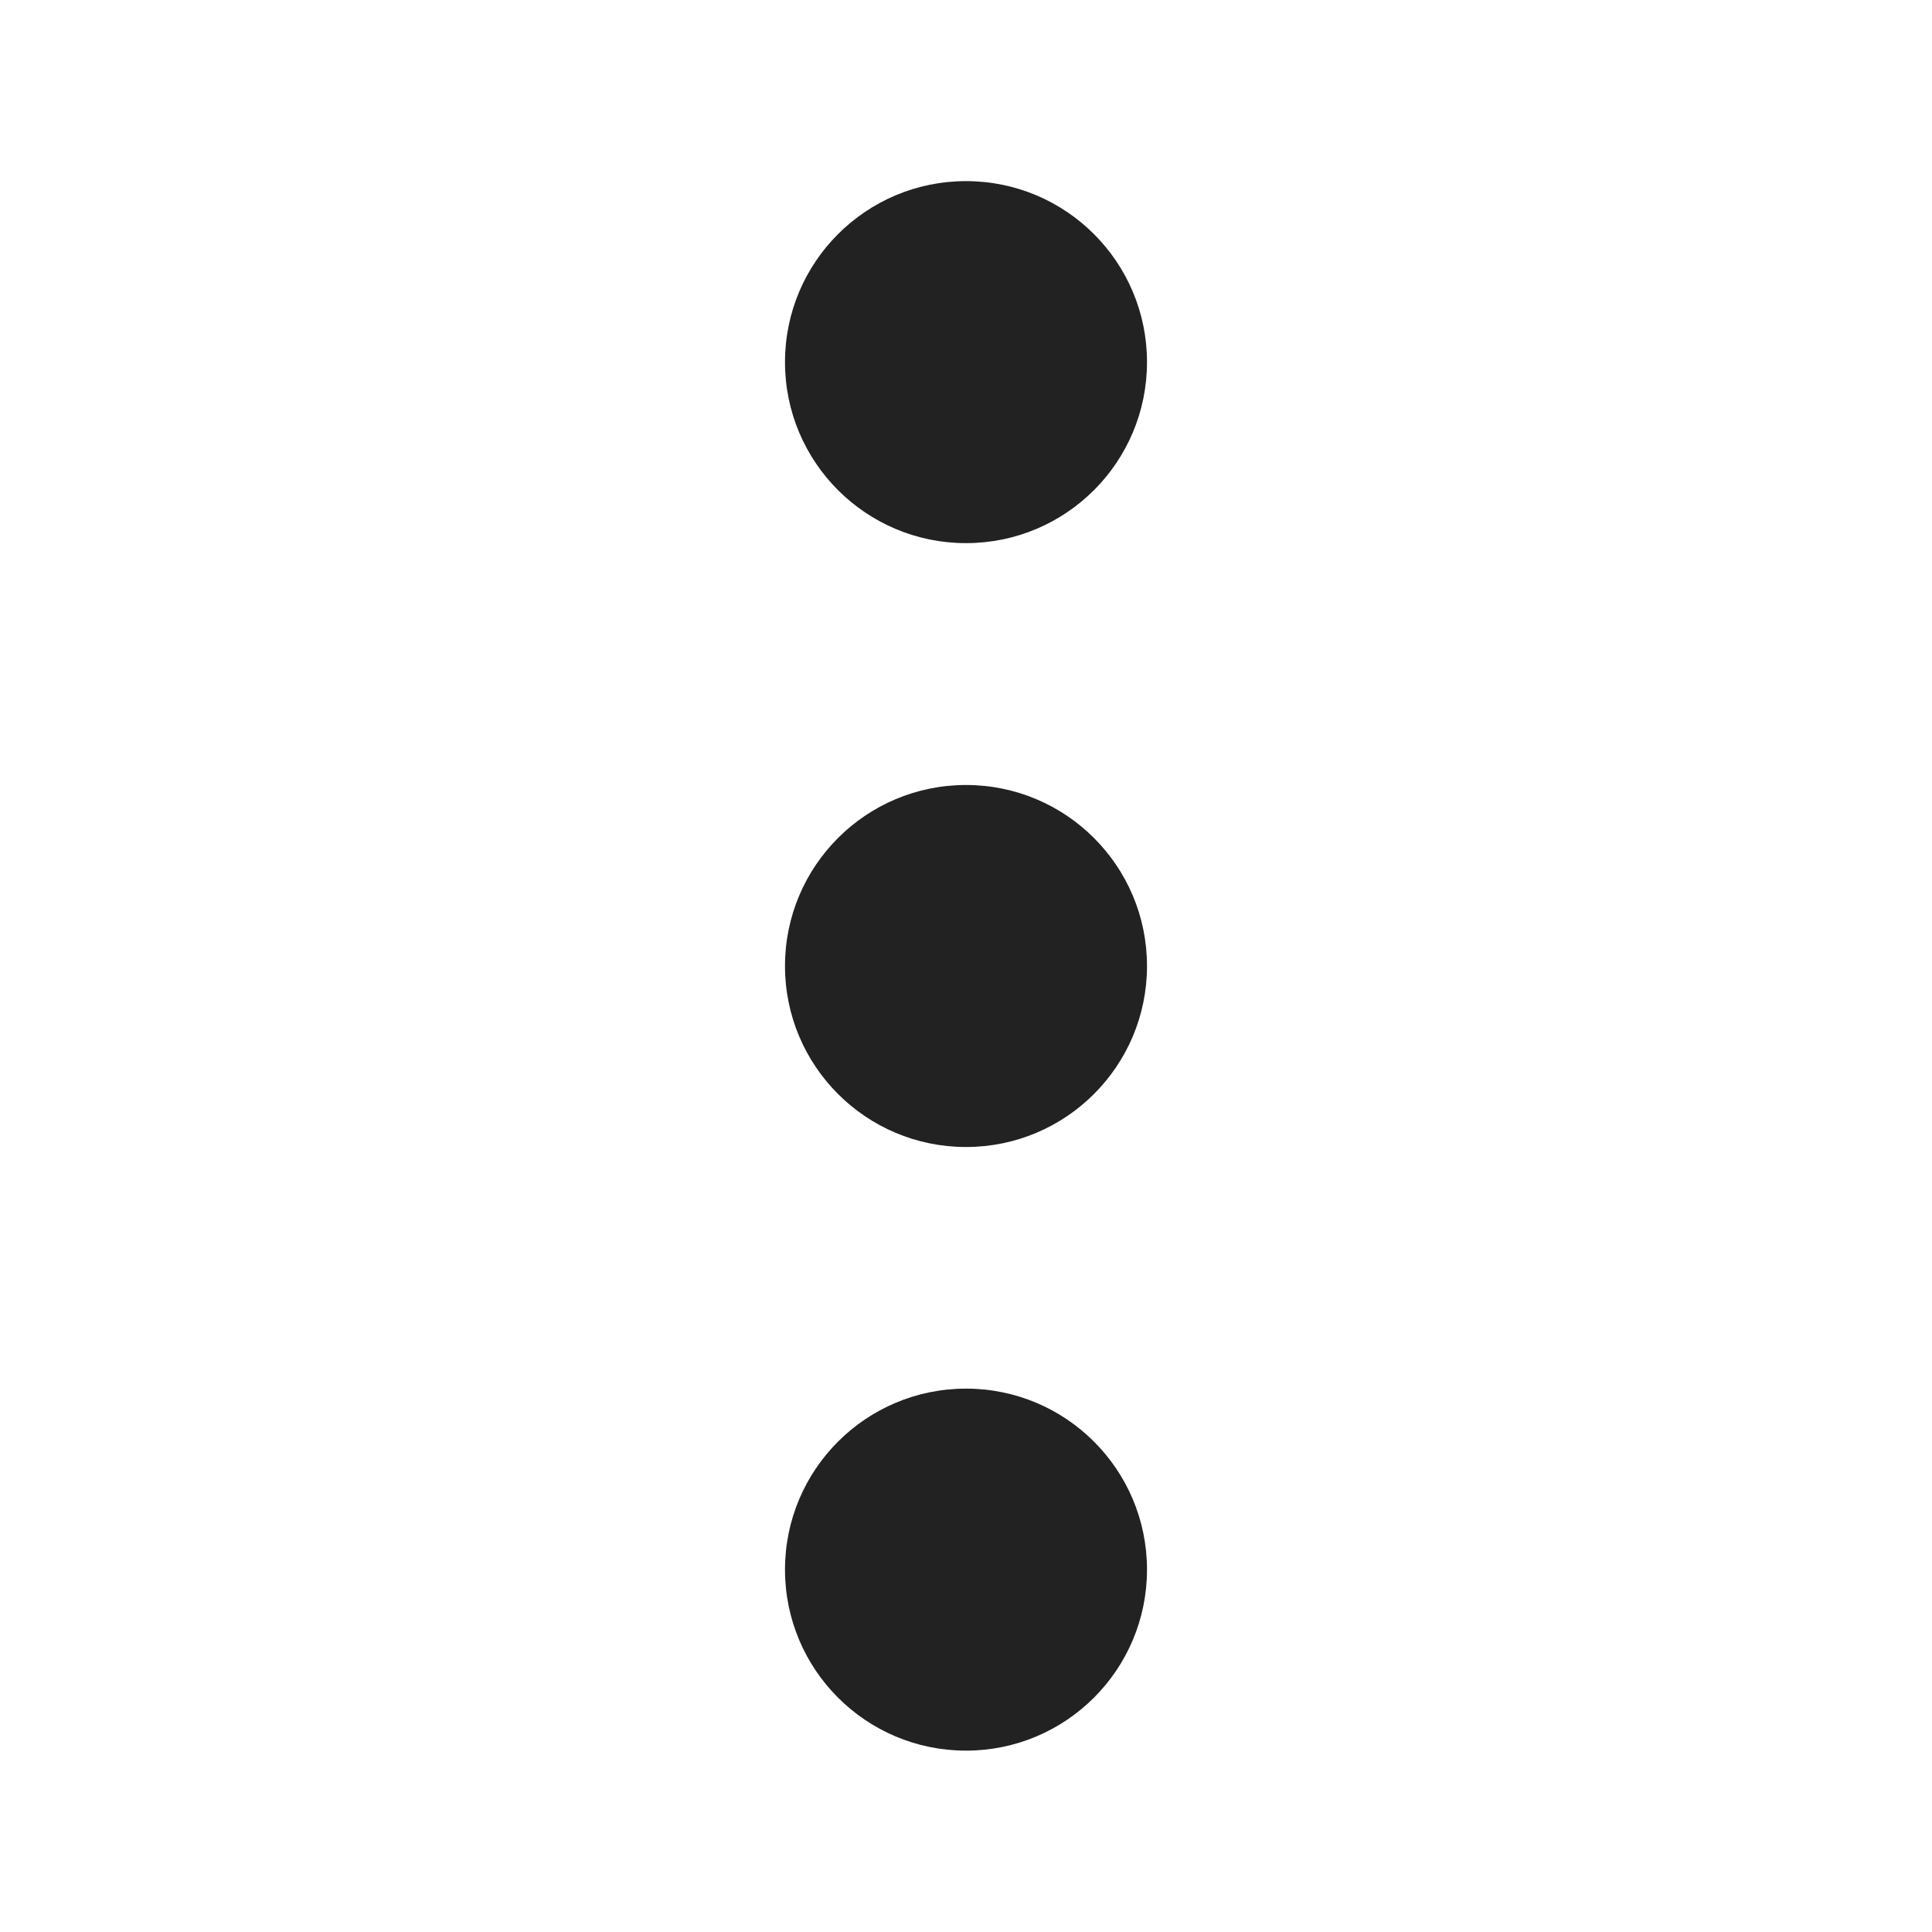
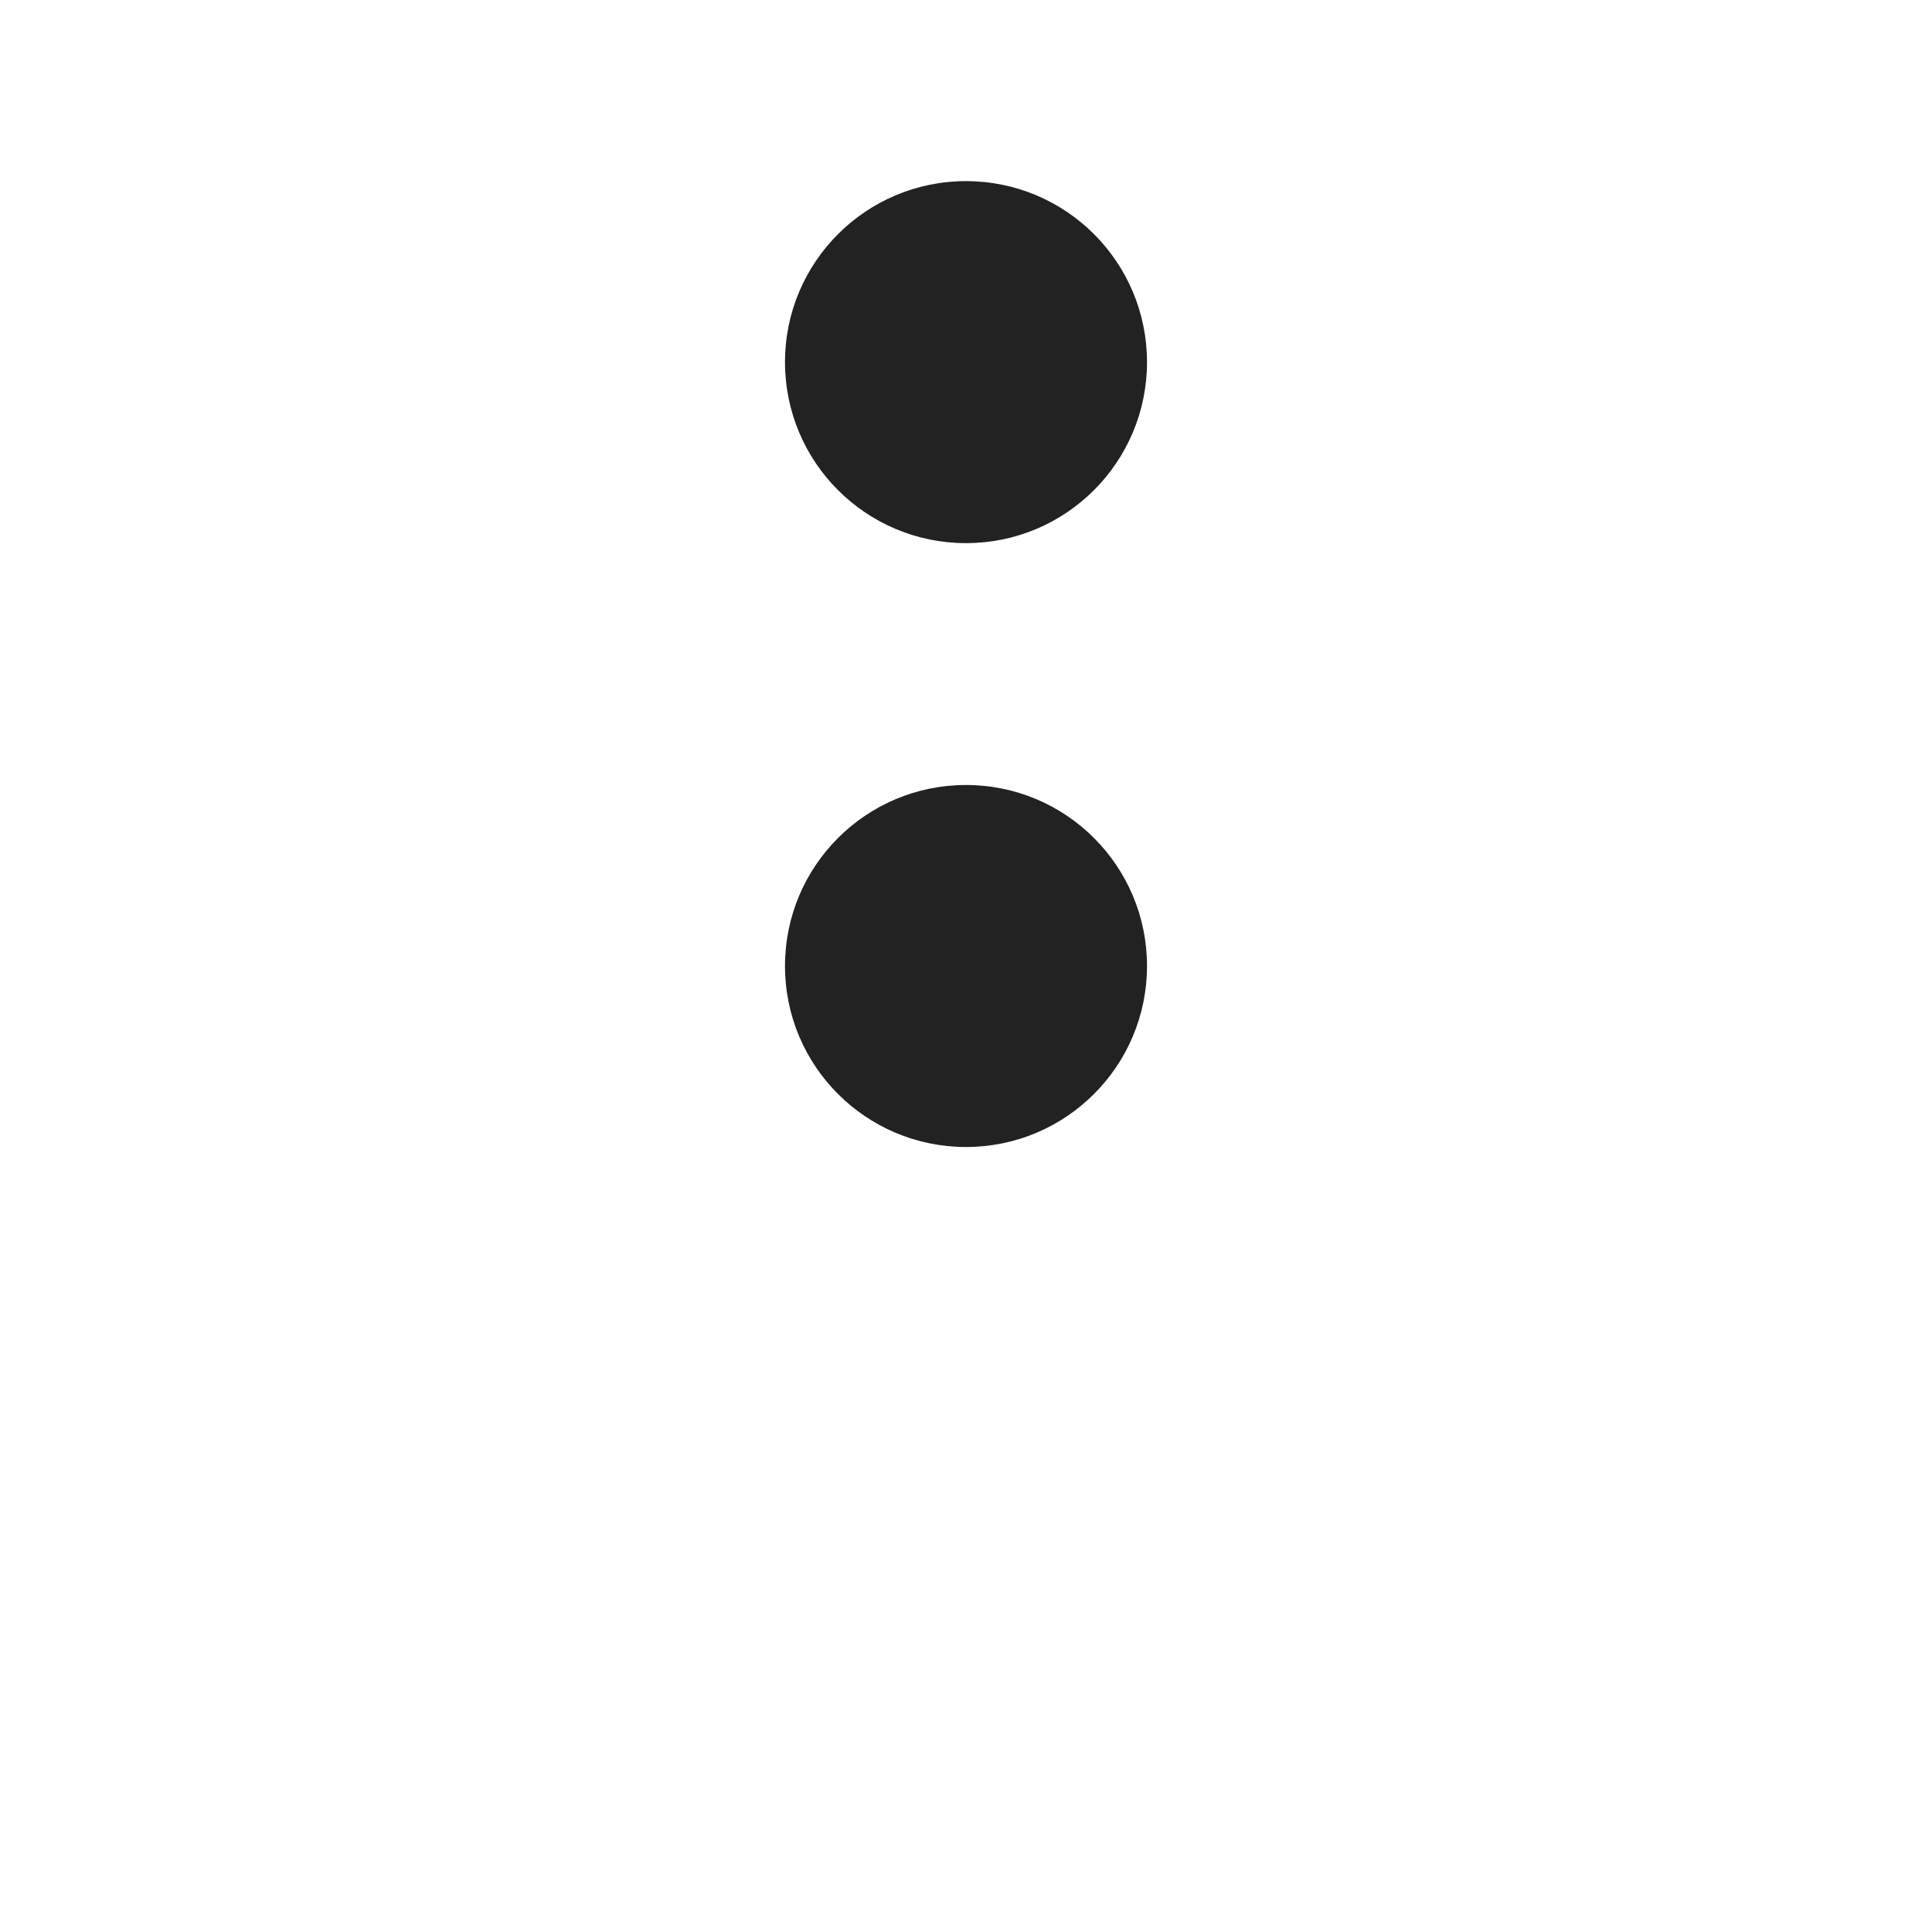
<svg xmlns="http://www.w3.org/2000/svg" width="16" height="16" viewBox="0 0 16 16" fill="none">
  <path d="M9.499 2.999C9.499 3.827 8.828 4.498 8 4.498C7.172 4.498 6.501 3.827 6.501 2.999C6.501 2.171 7.172 1.5 8 1.5C8.828 1.5 9.499 2.171 9.499 2.999Z" fill="#222222" />
  <path d="M9.499 8C9.499 8.828 8.828 9.499 8 9.499C7.172 9.499 6.501 8.828 6.501 8C6.501 7.172 7.172 6.501 8 6.501C8.828 6.501 9.499 7.172 9.499 8Z" fill="#222222" />
-   <path d="M8 14.498C8.828 14.498 9.499 13.827 9.499 12.999C9.499 12.171 8.828 11.5 8 11.5C7.172 11.5 6.501 12.171 6.501 12.999C6.501 13.827 7.172 14.498 8 14.498Z" fill="#222222" />
</svg>